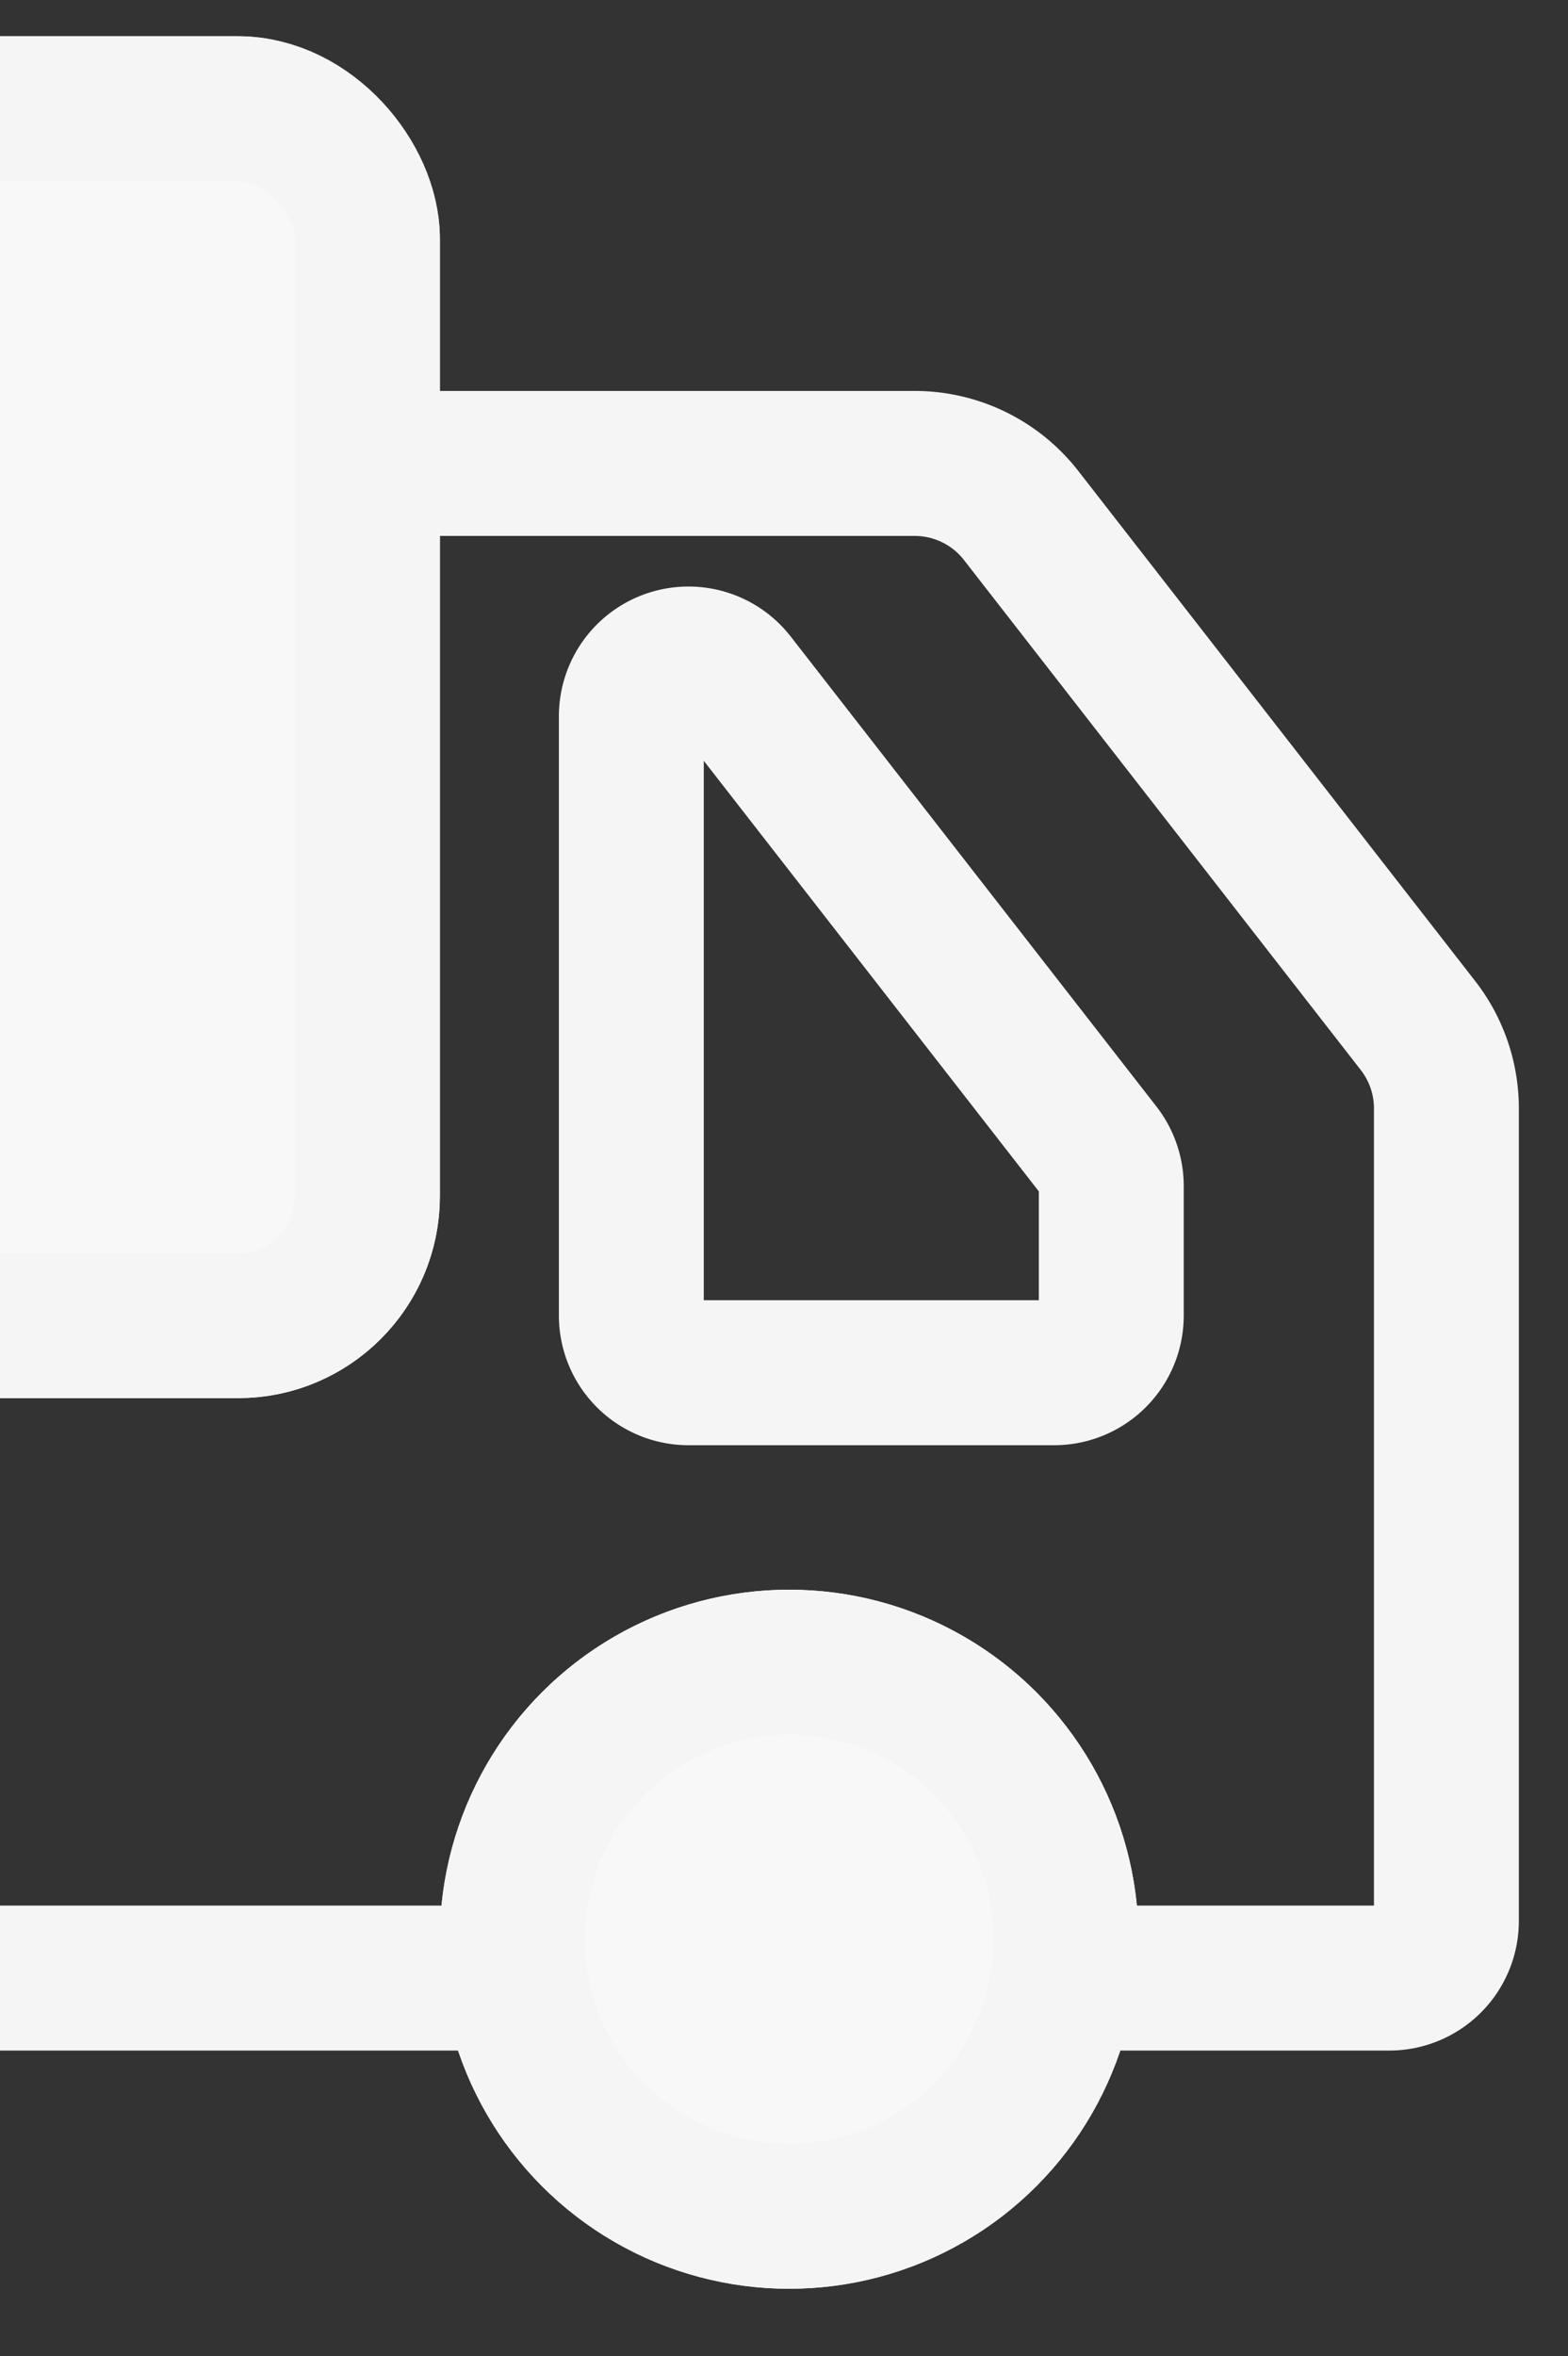
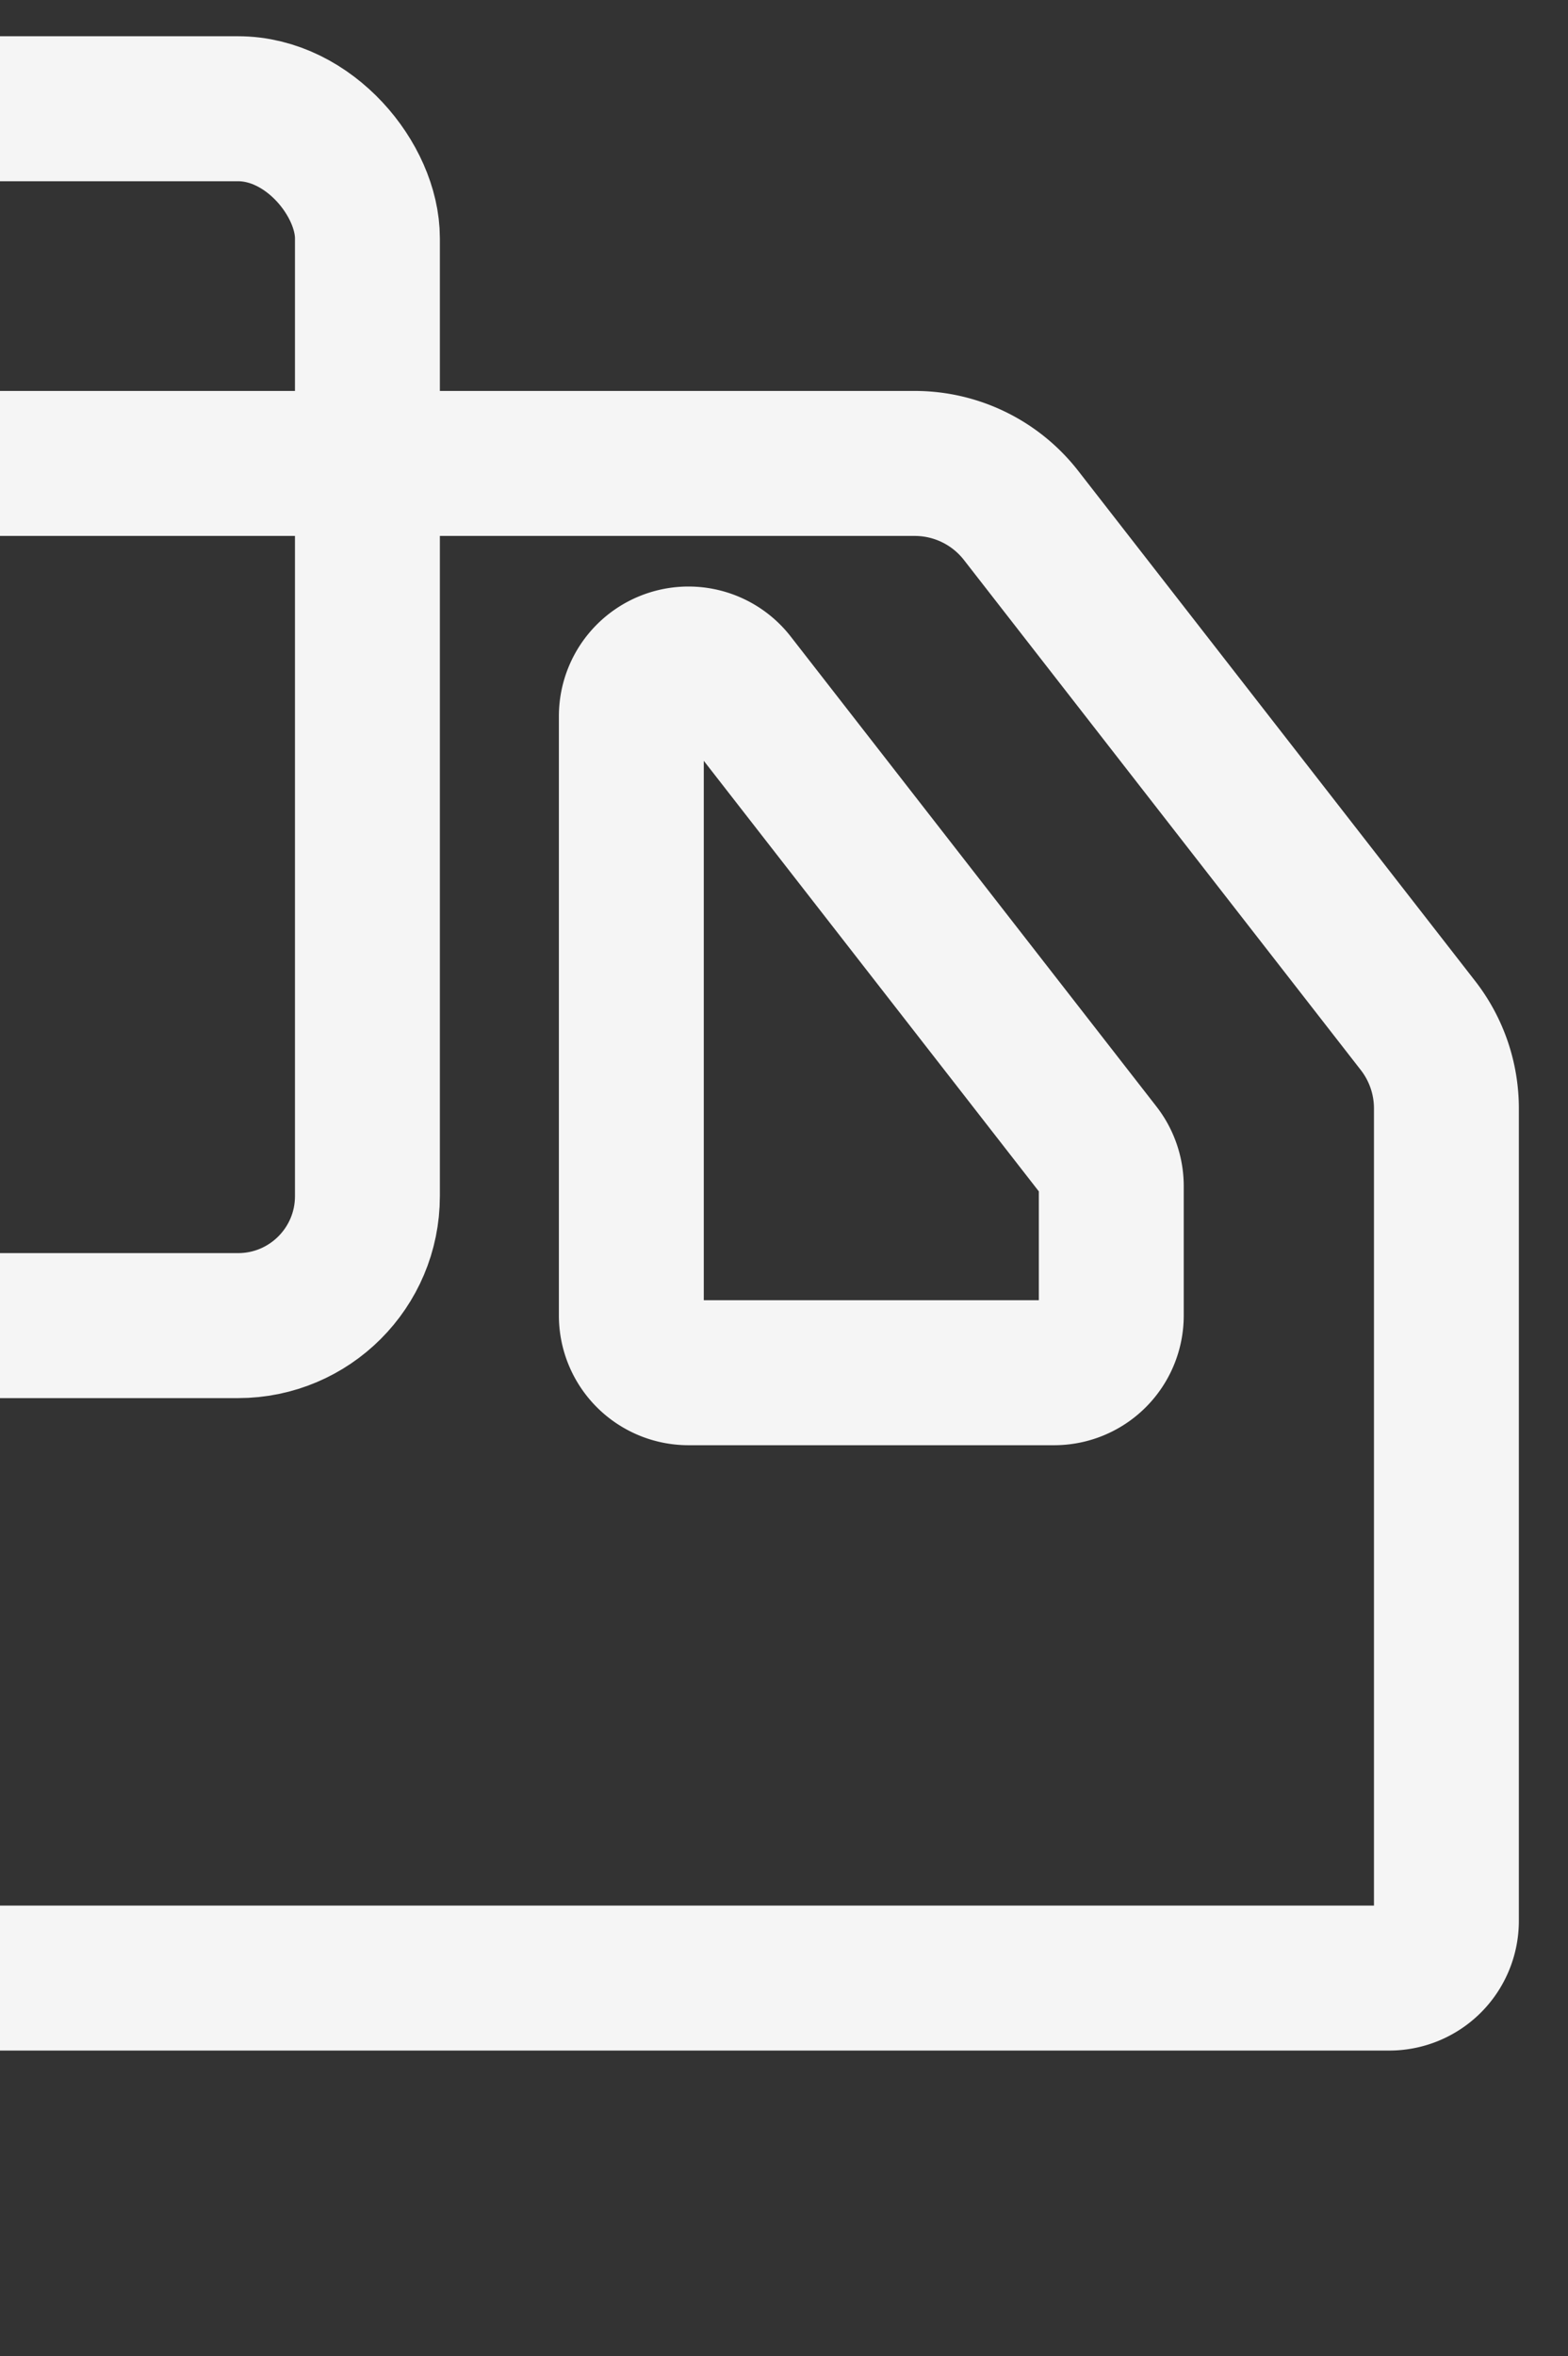
<svg xmlns="http://www.w3.org/2000/svg" width="303" height="455" viewBox="0 0 303 455">
  <rect x="0" y="0" width="303" height="455" fill="#333333" stroke="none" />
  <defs>
    <clipPath id="clip-path">
      <rect id="Rectangle_1439" data-name="Rectangle 1439" width="303" height="455" transform="translate(0 479)" fill="#fff" stroke="#707070" stroke-width="1" />
    </clipPath>
  </defs>
  <g id="Mask_Group_208" data-name="Mask Group 208" transform="translate(0 -479)" clip-path="url(#clip-path)">
    <g id="Group_2636" data-name="Group 2636" transform="translate(-1294.5 -84.5)">
      <path id="Path_11583" data-name="Path 11583" d="M1058.548,581.5h373.717a26.042,26.042,0,0,1,20.558,10.05l76.68,98.49a26.051,26.051,0,0,1,5.5,16V862.952A11.043,11.043,0,0,1,1523.952,874h-465.4a11.043,11.043,0,0,1-11.048-11.048v-270.4A11.043,11.043,0,0,1,1058.548,581.5Z" transform="translate(39 71.5)" fill="none" stroke="#f5f5f5" stroke-miterlimit="10" stroke-width="28" />
      <path id="Path_11584" data-name="Path 11584" d="M1091.5,713.316V597.583a11.043,11.043,0,0,1,11.048-11.047h0a11.04,11.04,0,0,1,8.707,4.26l70.665,90.757a11.047,11.047,0,0,1,2.325,6.78v24.982a11.041,11.041,0,0,1-11.04,11.048h-70.657A11.043,11.043,0,0,1,1091.5,713.316Z" transform="translate(325 104.234)" fill="none" stroke="#f5f5f5" stroke-miterlimit="10" stroke-width="28" />
      <g id="Ellipse_222" data-name="Ellipse 222" transform="translate(1379.5 870.5)" fill="#f8f8f8" stroke="#f5f5f5" stroke-miterlimit="10" stroke-width="28">
-         <circle cx="67.5" cy="67.5" r="67.5" stroke="none" />
-         <circle cx="67.5" cy="67.5" r="53.5" fill="none" />
-       </g>
+         </g>
      <g id="Ellipse_223" data-name="Ellipse 223" transform="translate(1146.5 870.5)" fill="#f8f8f8" stroke="#f5f5f5" stroke-miterlimit="10" stroke-width="28">
        <circle cx="67.5" cy="67.5" r="67.5" stroke="none" />
-         <circle cx="67.5" cy="67.5" r="53.5" fill="none" />
      </g>
      <g id="Rectangle_1391" data-name="Rectangle 1391" transform="translate(1041.5 570.5)" fill="#f8f8f8" stroke="#f5f5f5" stroke-miterlimit="10" stroke-width="28">
-         <rect width="338" height="263" rx="39" stroke="none" />
        <rect x="14" y="14" width="310" height="235" rx="25" fill="none" />
      </g>
    </g>
  </g>
</svg>